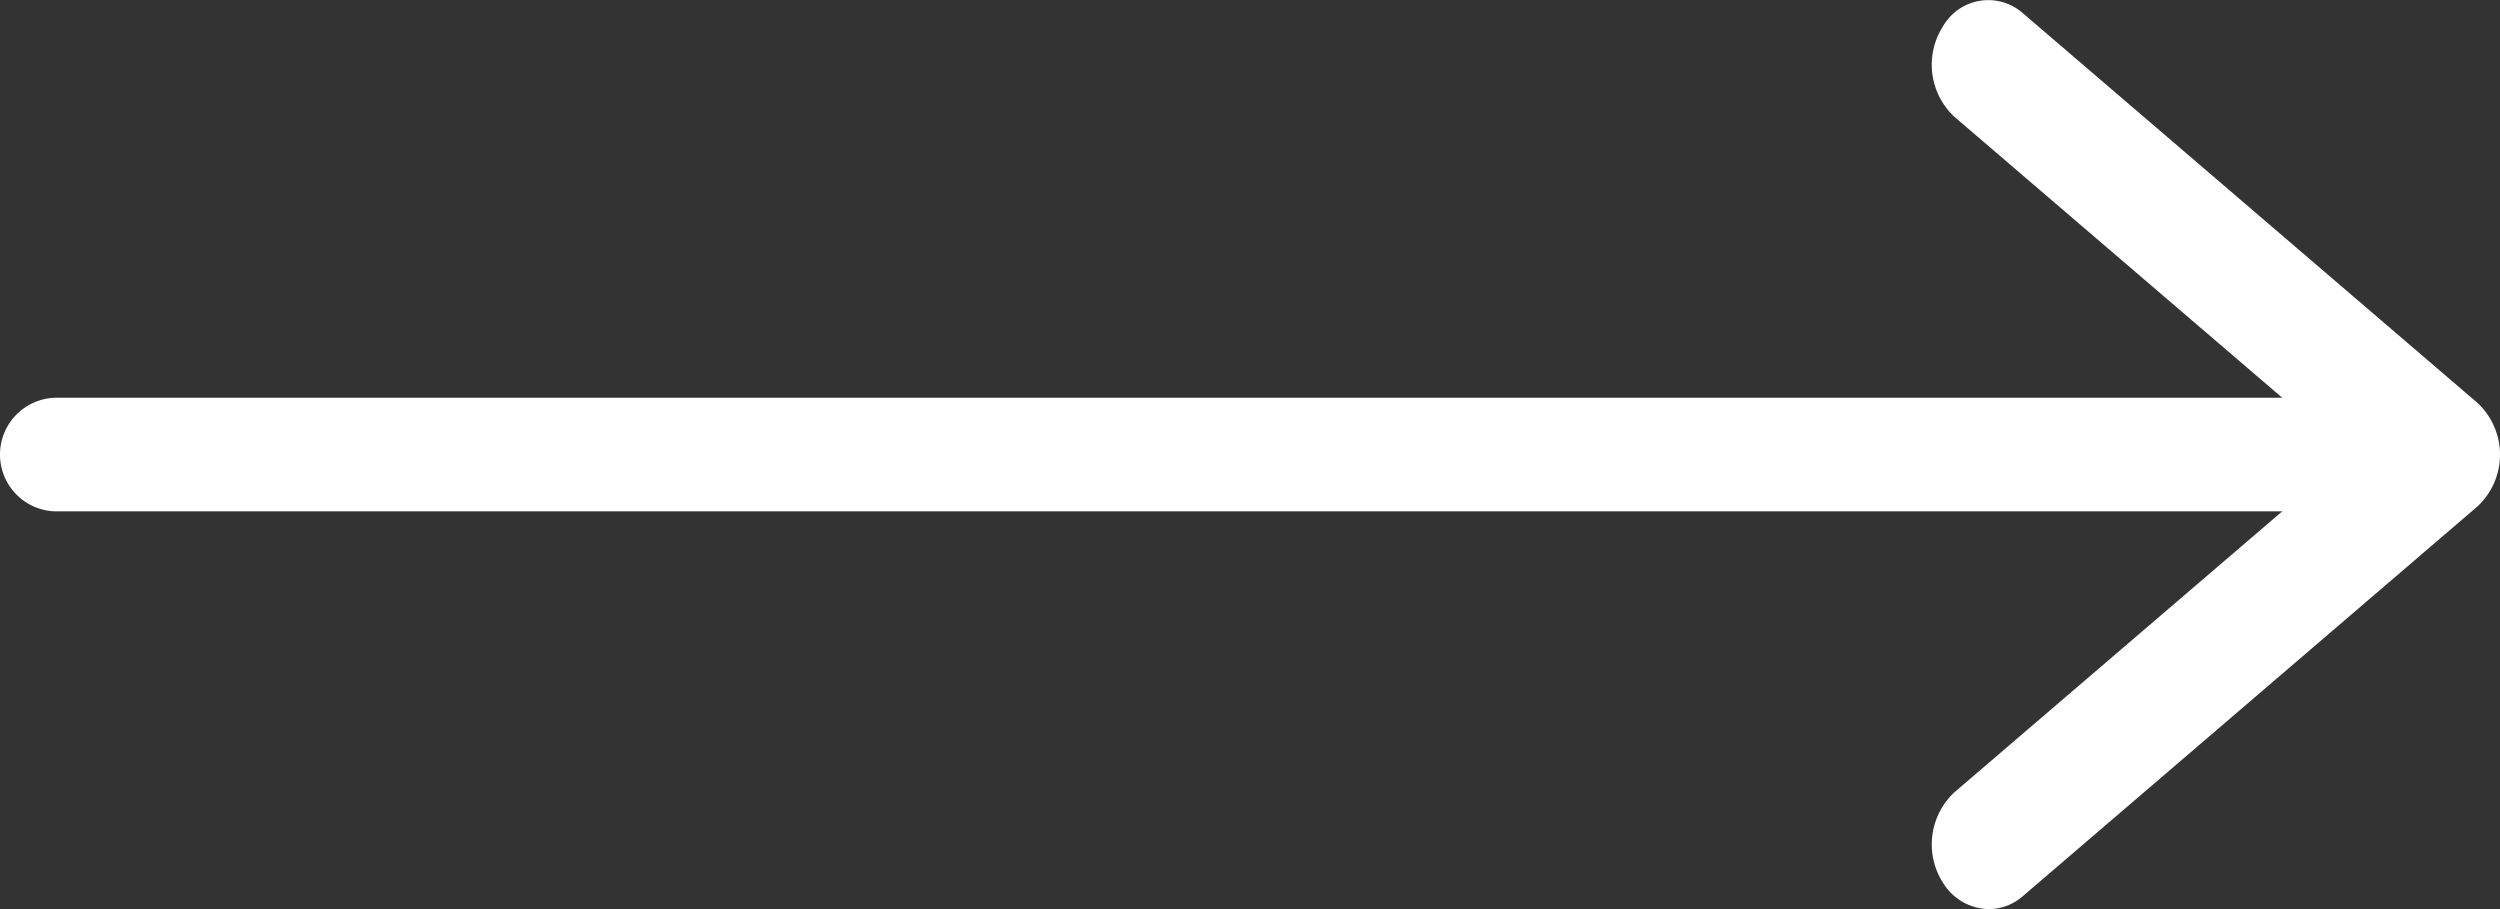
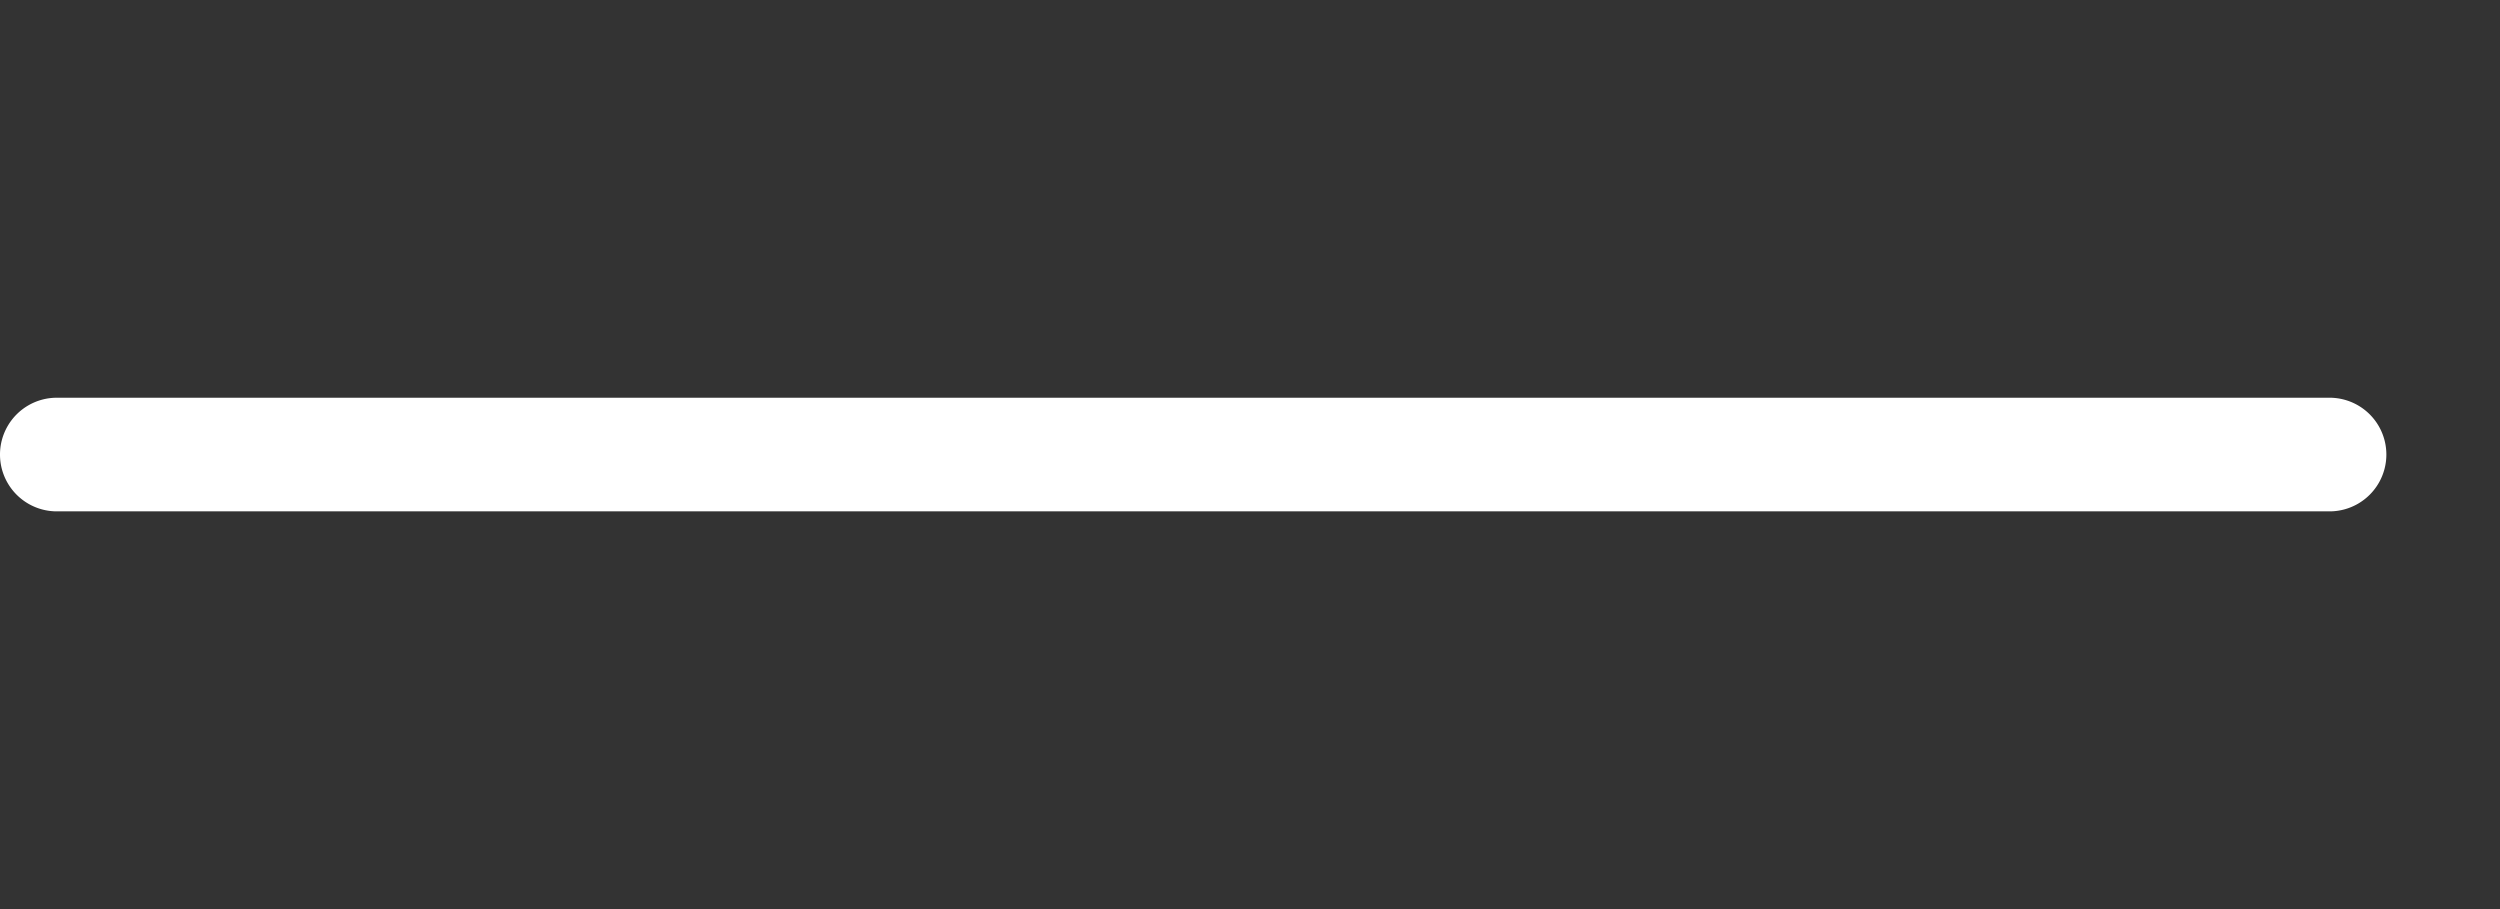
<svg xmlns="http://www.w3.org/2000/svg" id="Icon_feather-arrow-right" data-name="Icon feather-arrow-right" width="22" height="8" viewBox="0 0 22 8">
  <rect x="0" y="0" width="22" height="8" fill="#333333" stroke="none" />
  <path id="パス_1" data-name="パス 1" d="M27.5,18.5H7.5a.5.5,0,0,1,0-1h20a.5.5,0,0,1,0,1Z" transform="translate(-7 -14)" fill="#fff" />
-   <path id="パス_2" data-name="パス 2" d="M18,15a.481.481,0,0,1-.4-.229.627.627,0,0,1,.1-.8L21.167,11,17.7,8.029a.627.627,0,0,1-.1-.8.46.46,0,0,1,.7-.114l4,3.429a.622.622,0,0,1,0,.914l-4,3.429A.458.458,0,0,1,18,15Z" transform="translate(-0.5 -7)" fill="#fff" />
</svg>